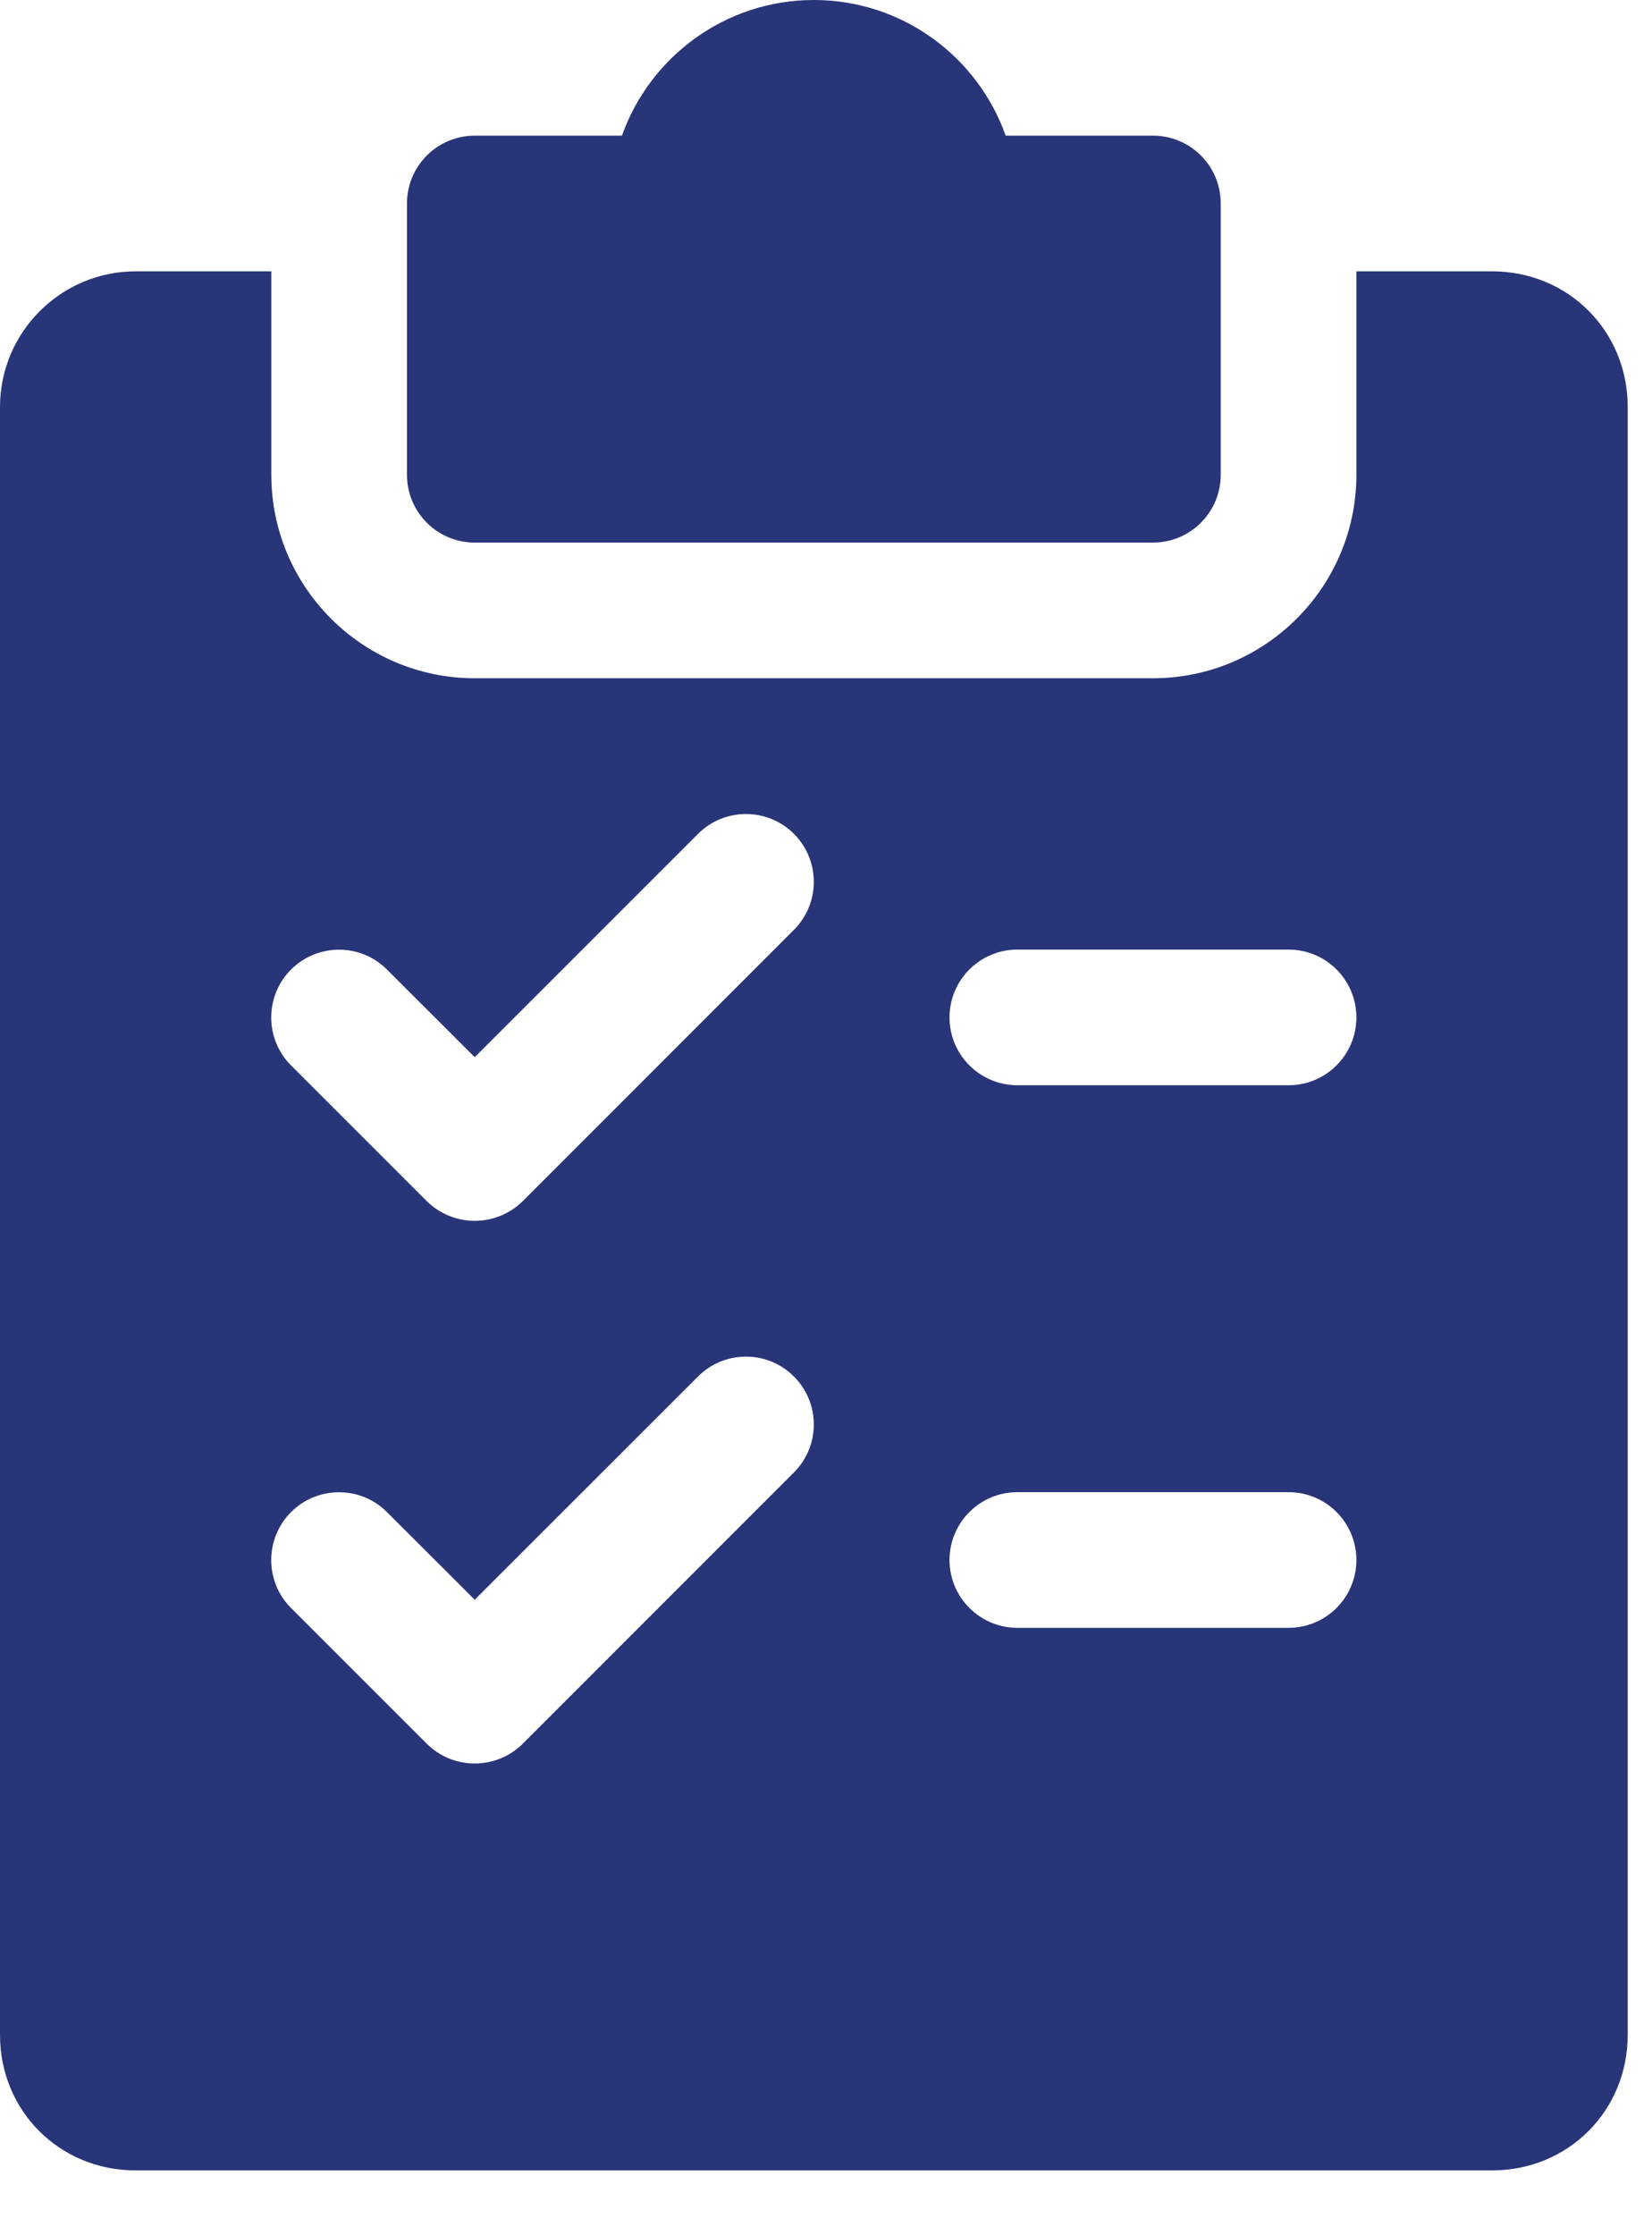
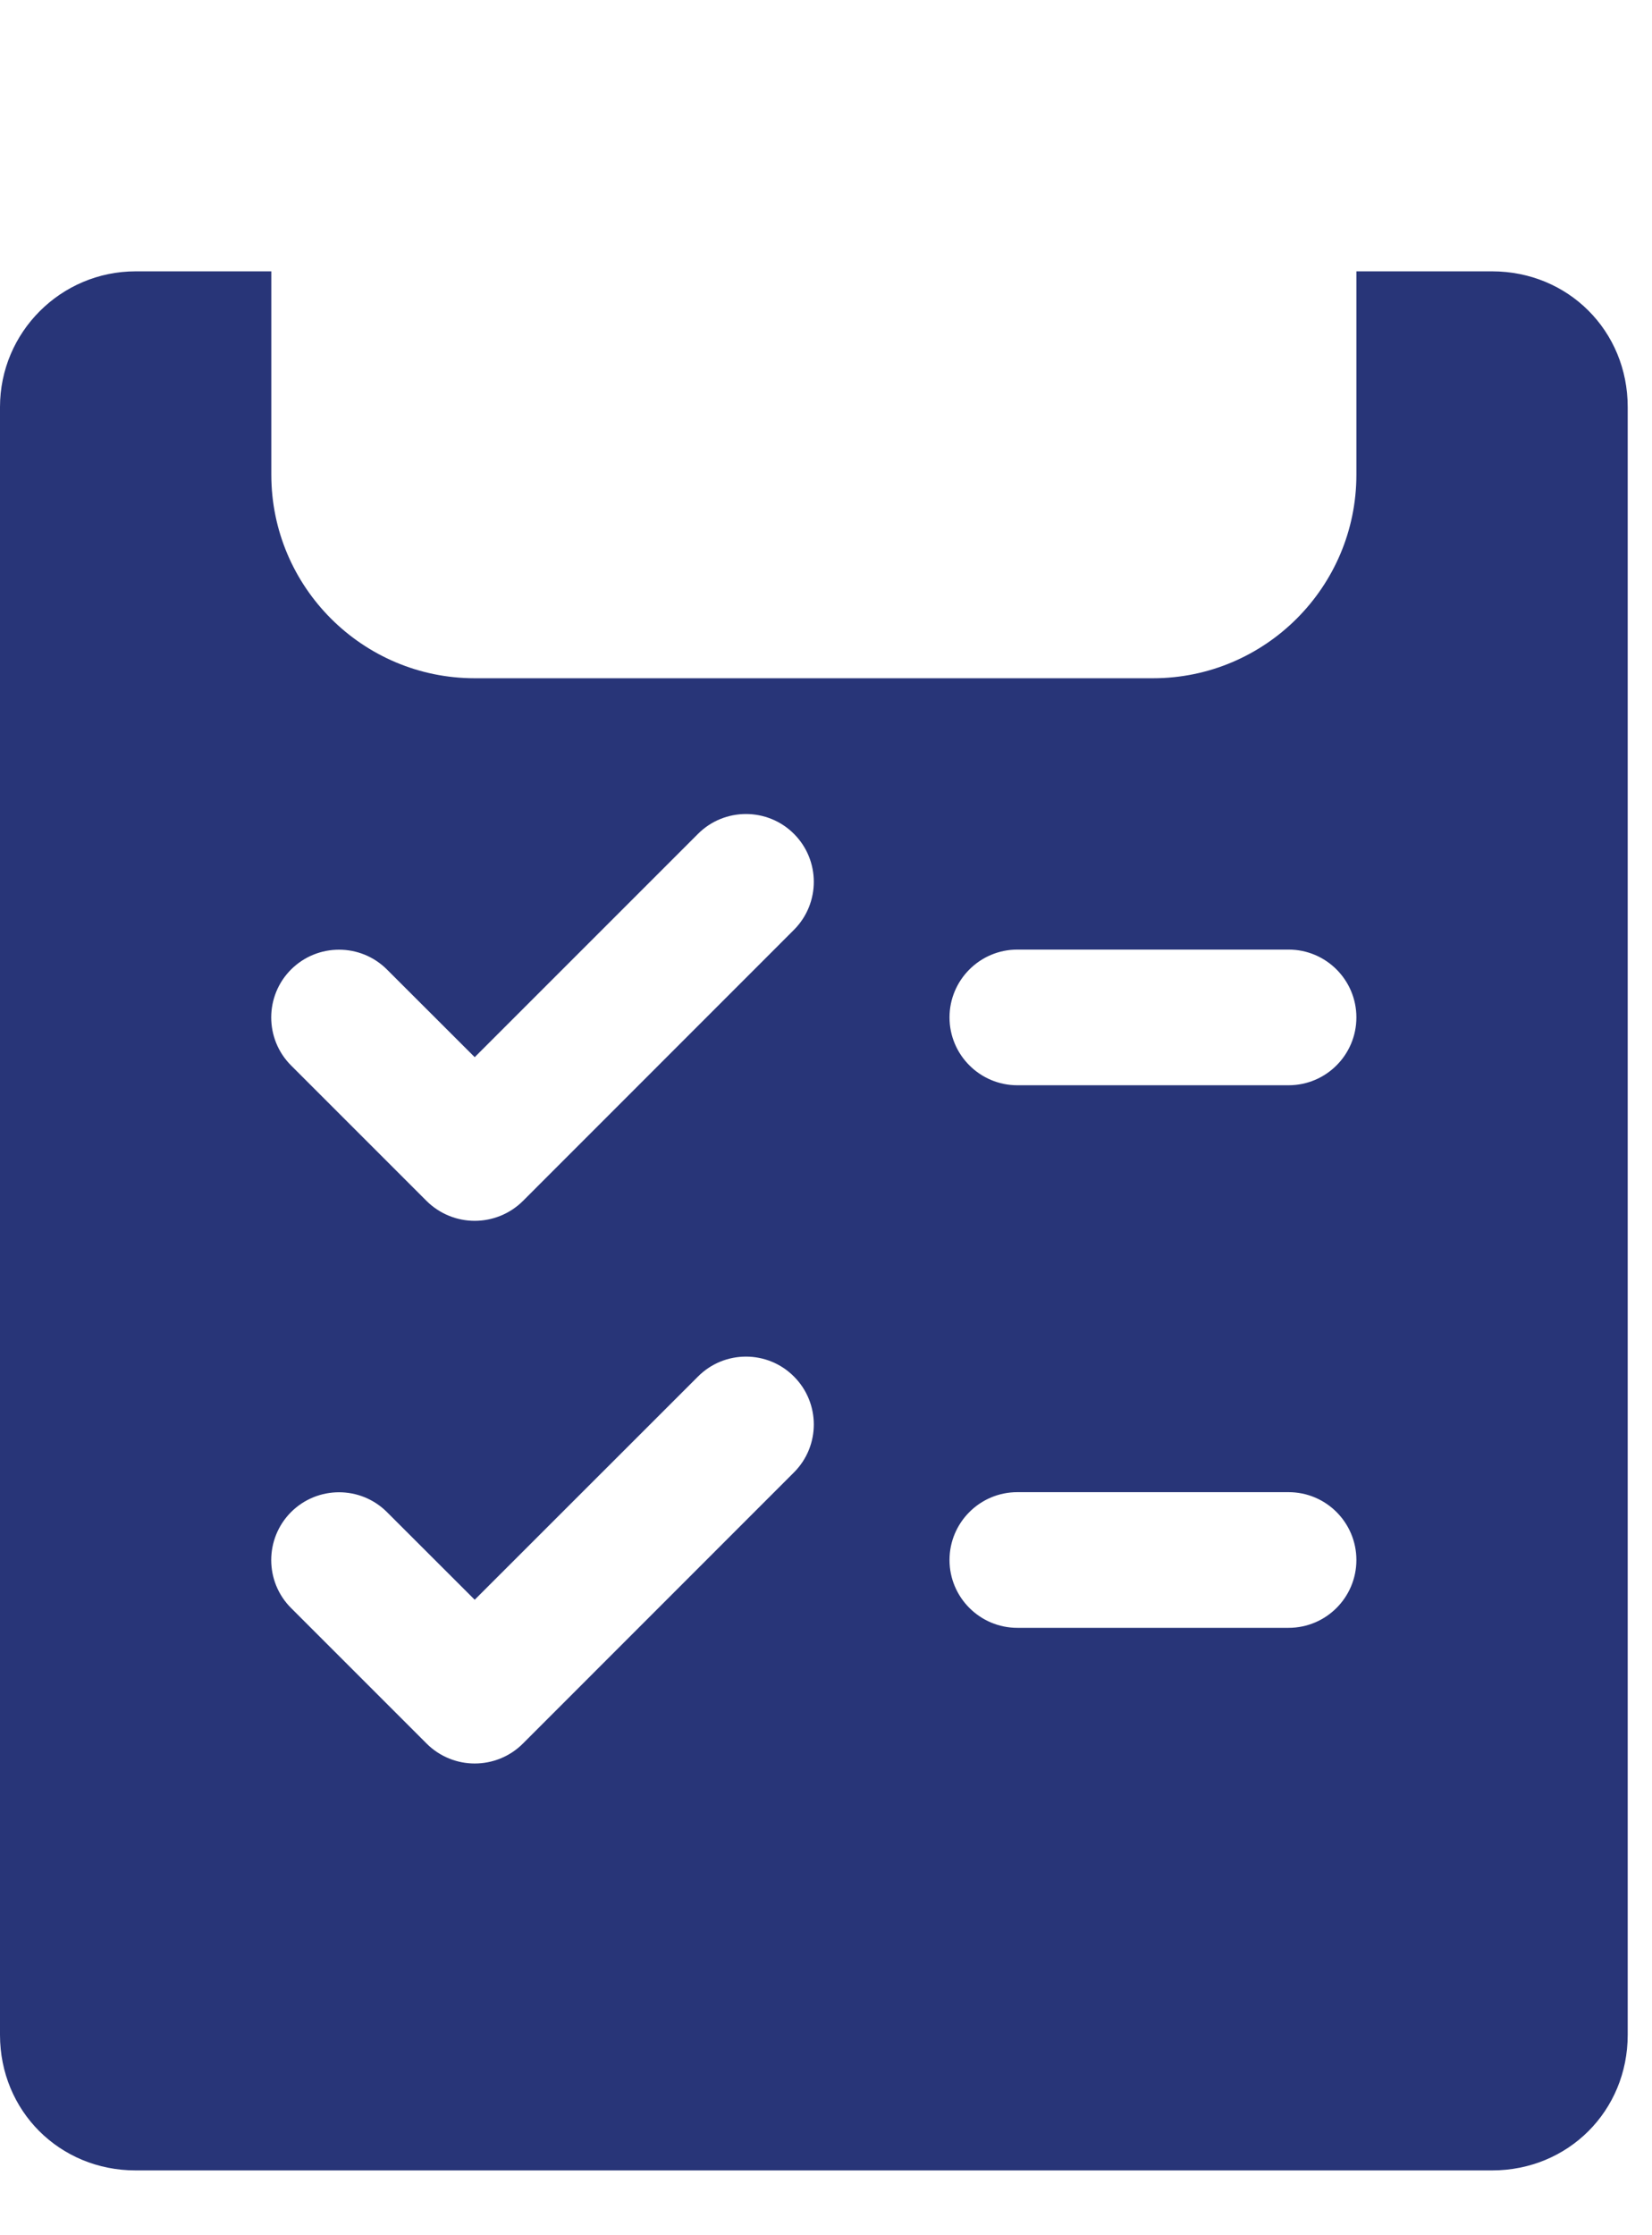
<svg xmlns="http://www.w3.org/2000/svg" width="17" height="23" viewBox="0 0 17 23" fill="none">
-   <path d="M11.865 1.396H10.349C10.061 0.583 9.285 0 8.375 0C7.465 0 6.689 0.583 6.4 1.396H4.885C4.5 1.396 4.188 1.708 4.188 2.094V4.885C4.188 5.271 4.5 5.583 4.885 5.583H11.865C12.25 5.583 12.562 5.271 12.562 4.885V2.094C12.562 1.708 12.25 1.396 11.865 1.396Z" fill="#283578" />
  <path d="M15.354 2.792H13.958V4.885C13.958 6.04 13.019 6.979 11.865 6.979H4.885C3.731 6.979 2.792 6.04 2.792 4.885V2.792H1.396C0.627 2.792 0 3.418 0 4.188V20.938C0 21.721 0.613 22.333 1.396 22.333H15.354C16.137 22.333 16.75 21.721 16.75 20.938V4.188C16.75 3.404 16.137 2.792 15.354 2.792ZM8.171 15.15L5.38 17.942C5.243 18.078 5.064 18.146 4.885 18.146C4.707 18.146 4.528 18.078 4.391 17.942L2.995 16.546C2.723 16.274 2.723 15.832 2.995 15.559C3.268 15.287 3.71 15.287 3.982 15.559L4.885 16.461L7.183 14.164C7.455 13.891 7.898 13.891 8.17 14.164C8.442 14.436 8.443 14.877 8.171 15.15ZM8.171 9.567L5.38 12.359C5.243 12.494 5.064 12.562 4.885 12.562C4.707 12.562 4.528 12.494 4.391 12.359L2.995 10.963C2.723 10.691 2.723 10.248 2.995 9.976C3.268 9.704 3.71 9.704 3.982 9.976L4.885 10.878L7.183 8.58C7.455 8.308 7.898 8.308 8.17 8.58C8.442 8.852 8.443 9.293 8.171 9.567ZM13.26 16.75H10.469C10.084 16.75 9.771 16.437 9.771 16.052C9.771 15.667 10.084 15.354 10.469 15.354H13.26C13.646 15.354 13.958 15.667 13.958 16.052C13.958 16.437 13.646 16.75 13.26 16.75ZM13.26 11.167H10.469C10.084 11.167 9.771 10.854 9.771 10.469C9.771 10.084 10.084 9.771 10.469 9.771H13.26C13.646 9.771 13.958 10.084 13.958 10.469C13.958 10.854 13.646 11.167 13.26 11.167Z" fill="#283578" />
</svg>